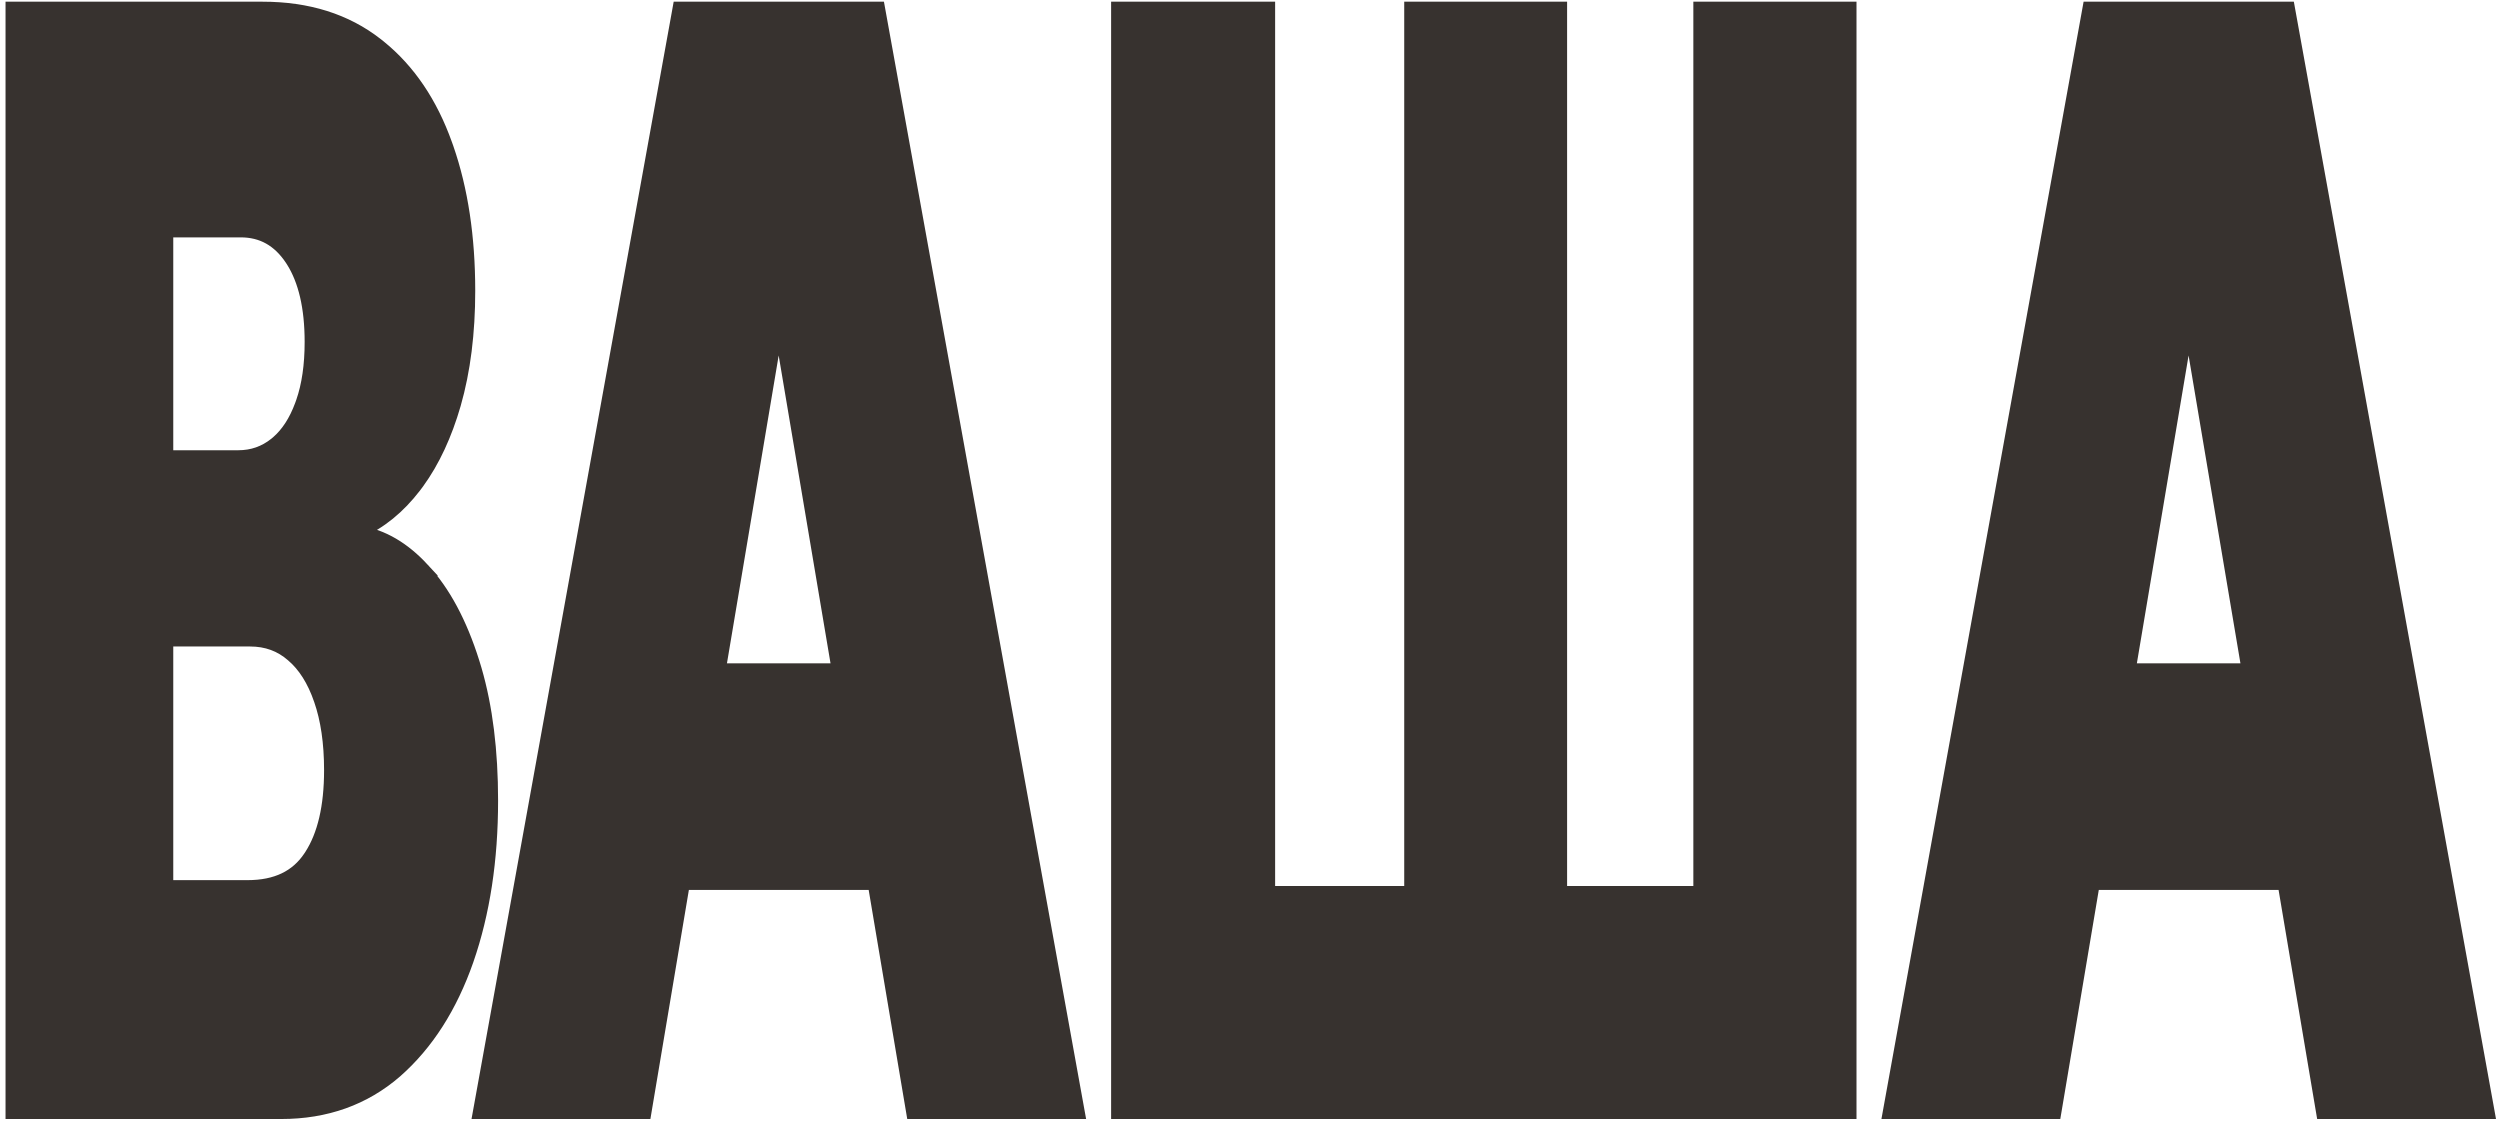
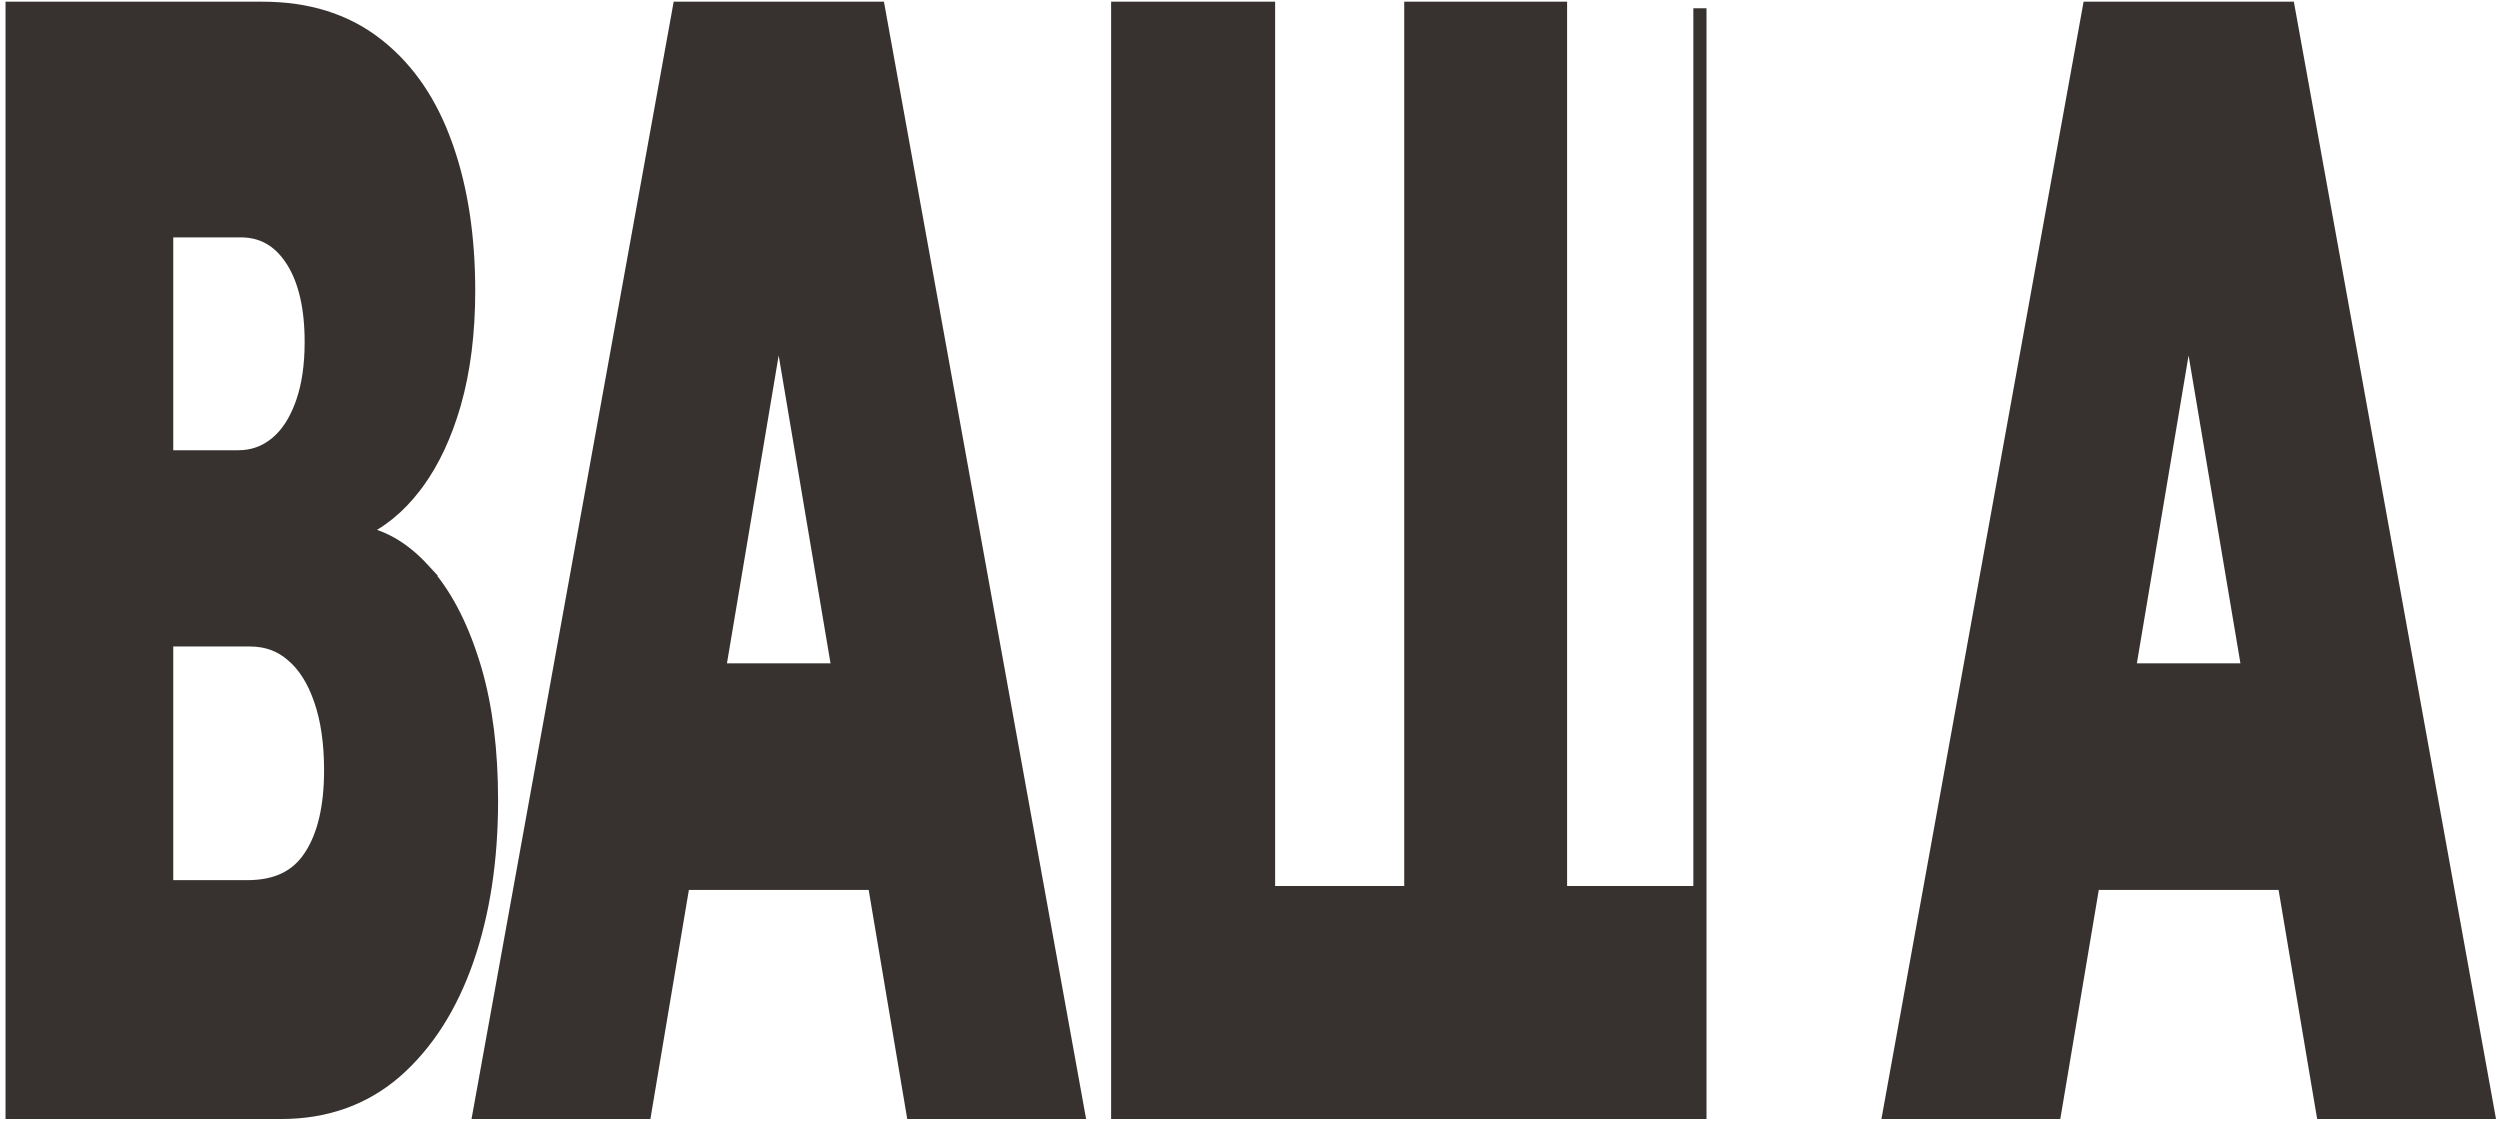
<svg xmlns="http://www.w3.org/2000/svg" width="380" height="171" viewBox="0 0 380 171" fill="none">
-   <path d="M39.925 1.258C46.766 1.258 52.566 3.064 57.257 6.731L57.693 7.077C62.164 10.694 65.507 15.658 67.745 21.918L67.961 22.525C70.151 28.831 71.235 36.062 71.235 44.202C71.235 50.59 70.518 56.326 69.069 61.399L69.068 61.402C67.714 66.093 65.869 70.074 63.516 73.321L63.038 73.961C60.614 77.114 57.805 79.414 54.603 80.819V80.89C58.138 81.446 61.366 83.36 64.283 86.519H64.282C67.481 89.953 70.002 94.687 71.883 100.661L72.227 101.789C73.888 107.494 74.709 114.134 74.709 121.692C74.709 130.689 73.481 138.765 71.007 145.907L71.006 145.909C68.529 153.002 64.926 158.665 60.17 162.848L60.165 162.853C55.365 167.019 49.54 169.09 42.748 169.09H1.841V1.258H39.925ZM133.523 1.258L133.672 2.08L163.679 167.912L163.892 169.09H138.747L138.606 168.256L132.885 134.271H103.863L98.153 168.256L98.013 169.09H72.868L73.081 167.912L103.088 2.08L103.236 1.258H133.523ZM192.819 1.258V135.673H214.442V1.258H237.199V135.673H258.388V1.258H281.188V169.09H169.889V1.258H192.819ZM347.829 1.258L347.978 2.08L377.984 167.912L378.197 169.09H353.053L352.912 168.256L347.19 134.271H318.169L312.459 168.256L312.318 169.09H287.174L287.387 167.912L317.394 2.08L317.542 1.258H347.829ZM25.336 134.782H37.624C42.019 134.782 45.104 133.25 47.084 130.287L47.087 130.282L47.279 129.991C49.23 126.942 50.259 122.671 50.259 117.077C50.259 112.892 49.733 109.338 48.708 106.393L48.706 106.388C47.677 103.381 46.243 101.148 44.445 99.62L44.434 99.61C42.657 98.051 40.535 97.267 38.015 97.267H25.336V134.782ZM323.621 101.826H341.728L332.664 48.002L323.621 101.826ZM109.315 101.826H127.422L118.358 48.002L109.315 101.826ZM25.336 69.436H36.234C38.353 69.436 40.218 68.785 41.863 67.469L42.168 67.215C43.676 65.906 44.899 64.051 45.805 61.59L45.808 61.581L45.987 61.085C46.858 58.569 47.306 55.54 47.306 51.975C47.306 46.697 46.332 42.633 44.484 39.691L44.303 39.41C42.36 36.483 39.81 35.08 36.581 35.08H25.336V69.436Z" fill="#37322F" stroke="#37322F" stroke-width="2" />
+   <path d="M39.925 1.258C46.766 1.258 52.566 3.064 57.257 6.731L57.693 7.077C62.164 10.694 65.507 15.658 67.745 21.918L67.961 22.525C70.151 28.831 71.235 36.062 71.235 44.202C71.235 50.59 70.518 56.326 69.069 61.399L69.068 61.402C67.714 66.093 65.869 70.074 63.516 73.321L63.038 73.961C60.614 77.114 57.805 79.414 54.603 80.819V80.89C58.138 81.446 61.366 83.36 64.283 86.519H64.282C67.481 89.953 70.002 94.687 71.883 100.661L72.227 101.789C73.888 107.494 74.709 114.134 74.709 121.692C74.709 130.689 73.481 138.765 71.007 145.907L71.006 145.909C68.529 153.002 64.926 158.665 60.17 162.848L60.165 162.853C55.365 167.019 49.54 169.09 42.748 169.09H1.841V1.258H39.925ZM133.523 1.258L133.672 2.08L163.679 167.912L163.892 169.09H138.747L138.606 168.256L132.885 134.271H103.863L98.153 168.256L98.013 169.09H72.868L73.081 167.912L103.088 2.08L103.236 1.258H133.523ZM192.819 1.258V135.673H214.442V1.258H237.199V135.673H258.388V1.258V169.09H169.889V1.258H192.819ZM347.829 1.258L347.978 2.08L377.984 167.912L378.197 169.09H353.053L352.912 168.256L347.19 134.271H318.169L312.459 168.256L312.318 169.09H287.174L287.387 167.912L317.394 2.08L317.542 1.258H347.829ZM25.336 134.782H37.624C42.019 134.782 45.104 133.25 47.084 130.287L47.087 130.282L47.279 129.991C49.23 126.942 50.259 122.671 50.259 117.077C50.259 112.892 49.733 109.338 48.708 106.393L48.706 106.388C47.677 103.381 46.243 101.148 44.445 99.62L44.434 99.61C42.657 98.051 40.535 97.267 38.015 97.267H25.336V134.782ZM323.621 101.826H341.728L332.664 48.002L323.621 101.826ZM109.315 101.826H127.422L118.358 48.002L109.315 101.826ZM25.336 69.436H36.234C38.353 69.436 40.218 68.785 41.863 67.469L42.168 67.215C43.676 65.906 44.899 64.051 45.805 61.59L45.808 61.581L45.987 61.085C46.858 58.569 47.306 55.54 47.306 51.975C47.306 46.697 46.332 42.633 44.484 39.691L44.303 39.41C42.36 36.483 39.81 35.08 36.581 35.08H25.336V69.436Z" fill="#37322F" stroke="#37322F" stroke-width="2" />
</svg>